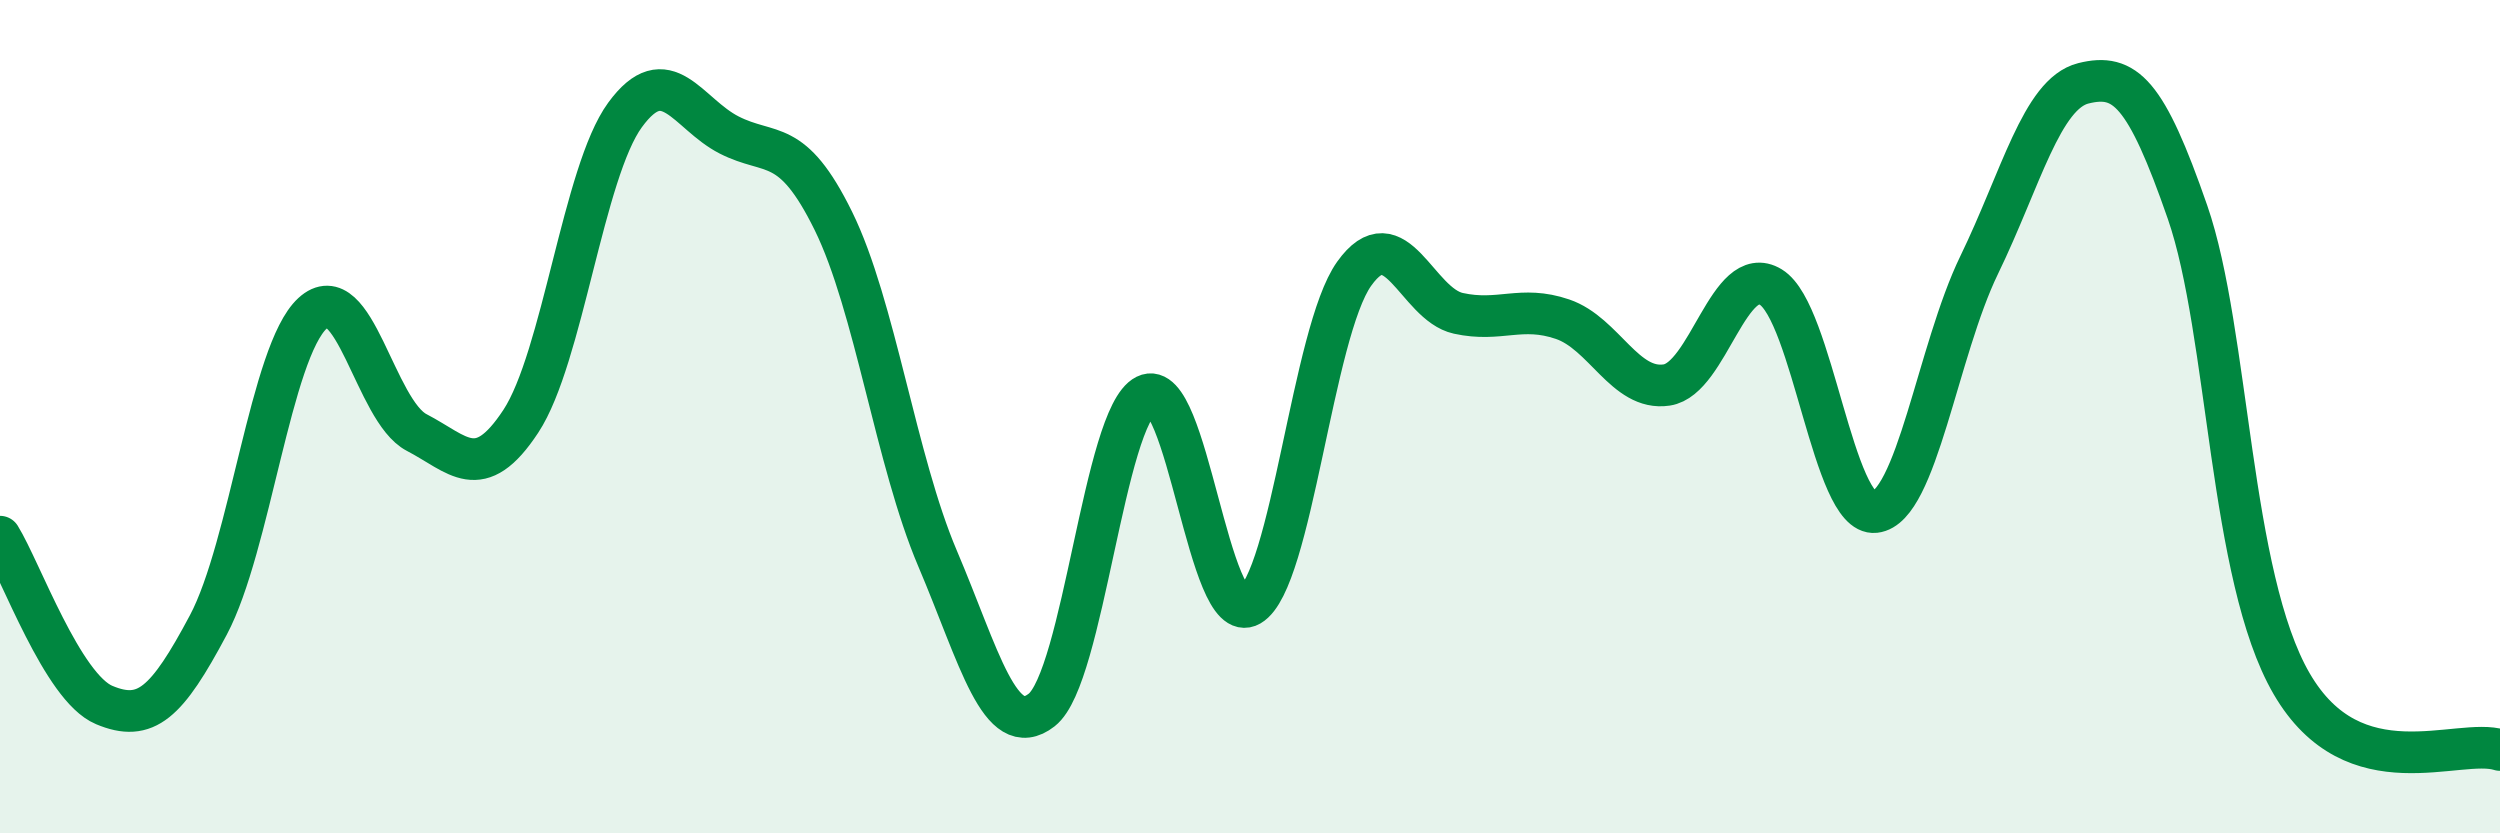
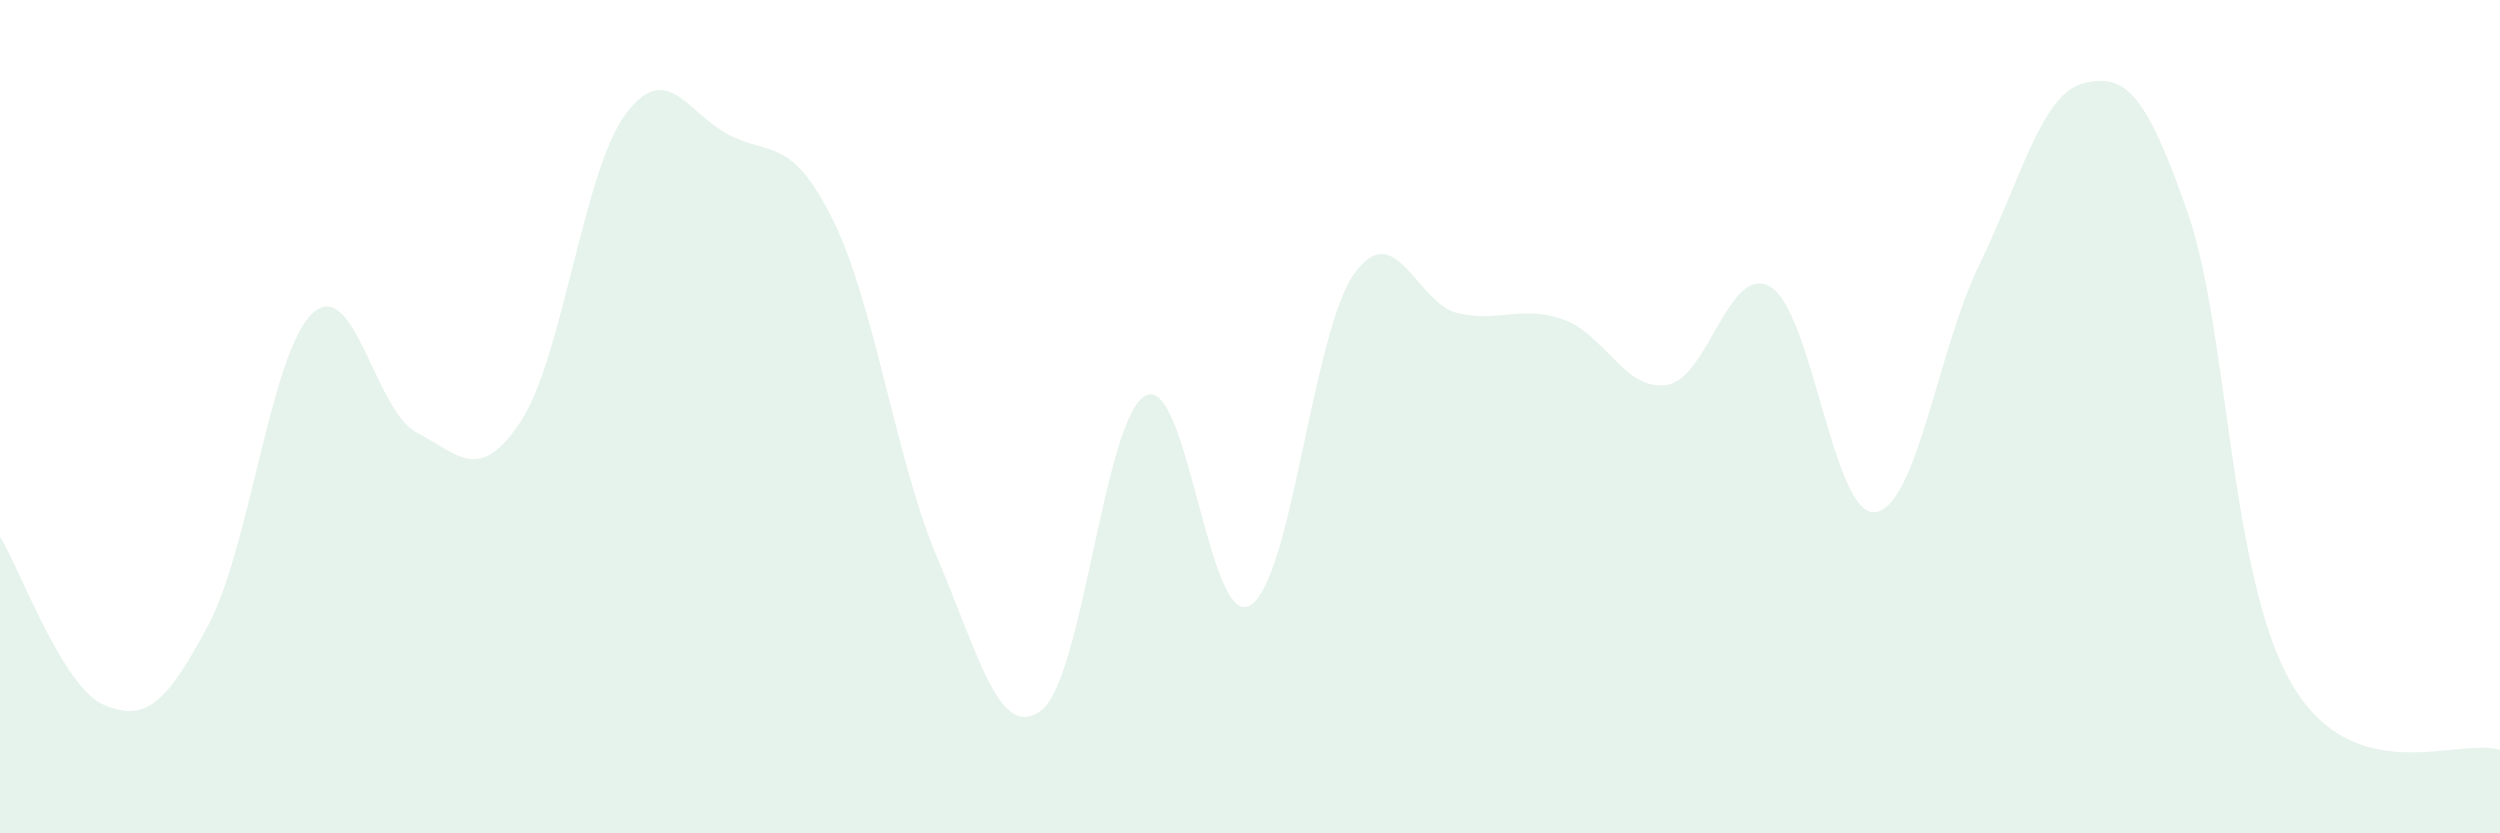
<svg xmlns="http://www.w3.org/2000/svg" width="60" height="20" viewBox="0 0 60 20">
  <path d="M 0,12.88 C 0.5,13.69 1.5,16.5 2.5,16.92 C 3.5,17.34 4,16.88 5,15 C 6,13.12 6.5,8.44 7.5,7.52 C 8.5,6.6 9,9.86 10,10.38 C 11,10.9 11.5,11.63 12.5,10.11 C 13.5,8.59 14,4.13 15,2.76 C 16,1.39 16.5,2.73 17.5,3.24 C 18.5,3.75 19,3.27 20,5.3 C 21,7.33 21.5,11.05 22.5,13.4 C 23.5,15.75 24,17.82 25,17.04 C 26,16.26 26.5,9.99 27.5,9.49 C 28.5,8.99 29,15.11 30,14.53 C 31,13.95 31.5,7.97 32.5,6.57 C 33.5,5.17 34,7.3 35,7.52 C 36,7.74 36.5,7.32 37.5,7.66 C 38.5,8 39,9.39 40,9.24 C 41,9.09 41.5,6.28 42.5,6.89 C 43.5,7.5 44,12.4 45,12.29 C 46,12.18 46.5,8.42 47.5,6.36 C 48.5,4.3 49,2.25 50,2 C 51,1.75 51.5,2.21 52.5,5.09 C 53.5,7.97 53.5,13.83 55,16.41 C 56.5,18.99 59,17.68 60,18L60 20L0 20Z" fill="#008740" opacity="0.1" stroke-linecap="round" stroke-linejoin="round" />
-   <path d="M 0,12.88 C 0.5,13.69 1.5,16.5 2.5,16.92 C 3.5,17.34 4,16.88 5,15 C 6,13.12 6.5,8.44 7.5,7.52 C 8.5,6.6 9,9.86 10,10.38 C 11,10.9 11.5,11.63 12.5,10.11 C 13.5,8.59 14,4.13 15,2.76 C 16,1.39 16.5,2.73 17.5,3.24 C 18.5,3.75 19,3.27 20,5.3 C 21,7.33 21.5,11.05 22.5,13.4 C 23.5,15.75 24,17.82 25,17.04 C 26,16.26 26.5,9.99 27.5,9.49 C 28.5,8.99 29,15.11 30,14.53 C 31,13.95 31.5,7.97 32.5,6.57 C 33.5,5.17 34,7.3 35,7.52 C 36,7.74 36.5,7.32 37.5,7.66 C 38.5,8 39,9.39 40,9.24 C 41,9.09 41.5,6.28 42.5,6.89 C 43.5,7.5 44,12.4 45,12.29 C 46,12.18 46.5,8.42 47.5,6.36 C 48.5,4.3 49,2.25 50,2 C 51,1.75 51.5,2.21 52.5,5.09 C 53.5,7.97 53.5,13.83 55,16.41 C 56.5,18.99 59,17.68 60,18" stroke="#008740" stroke-width="1" fill="none" stroke-linecap="round" stroke-linejoin="round" />
</svg>